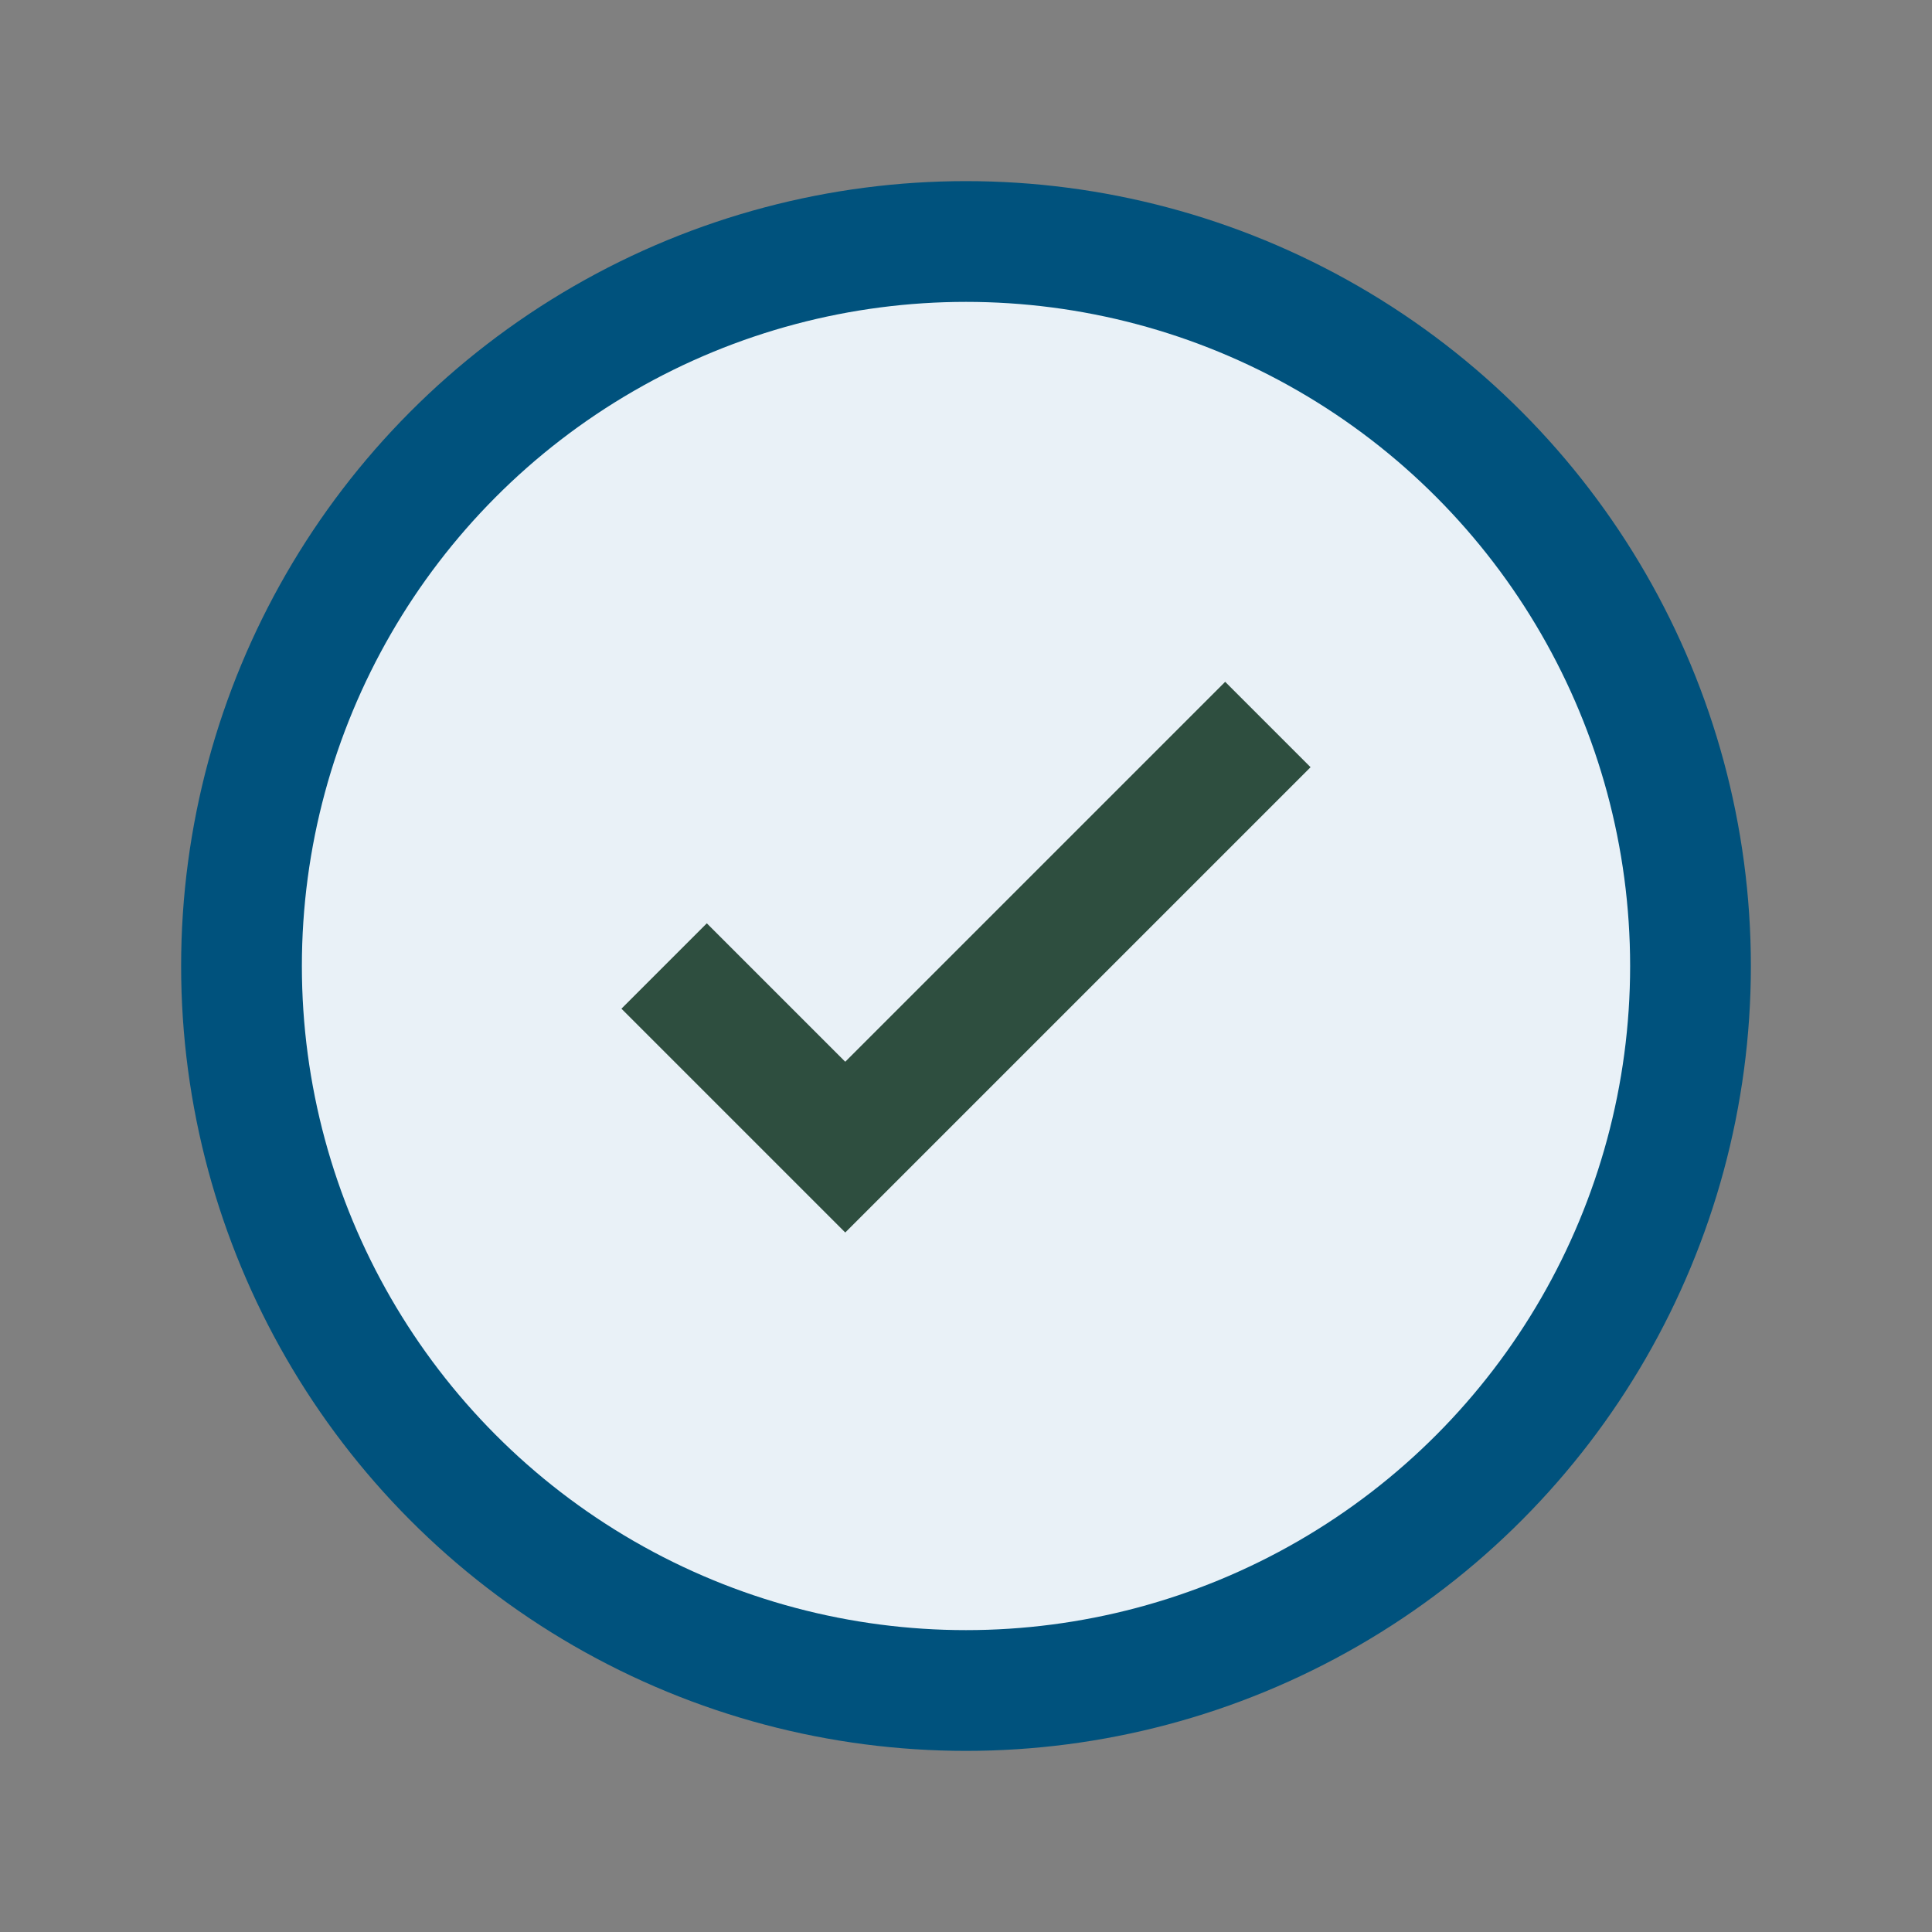
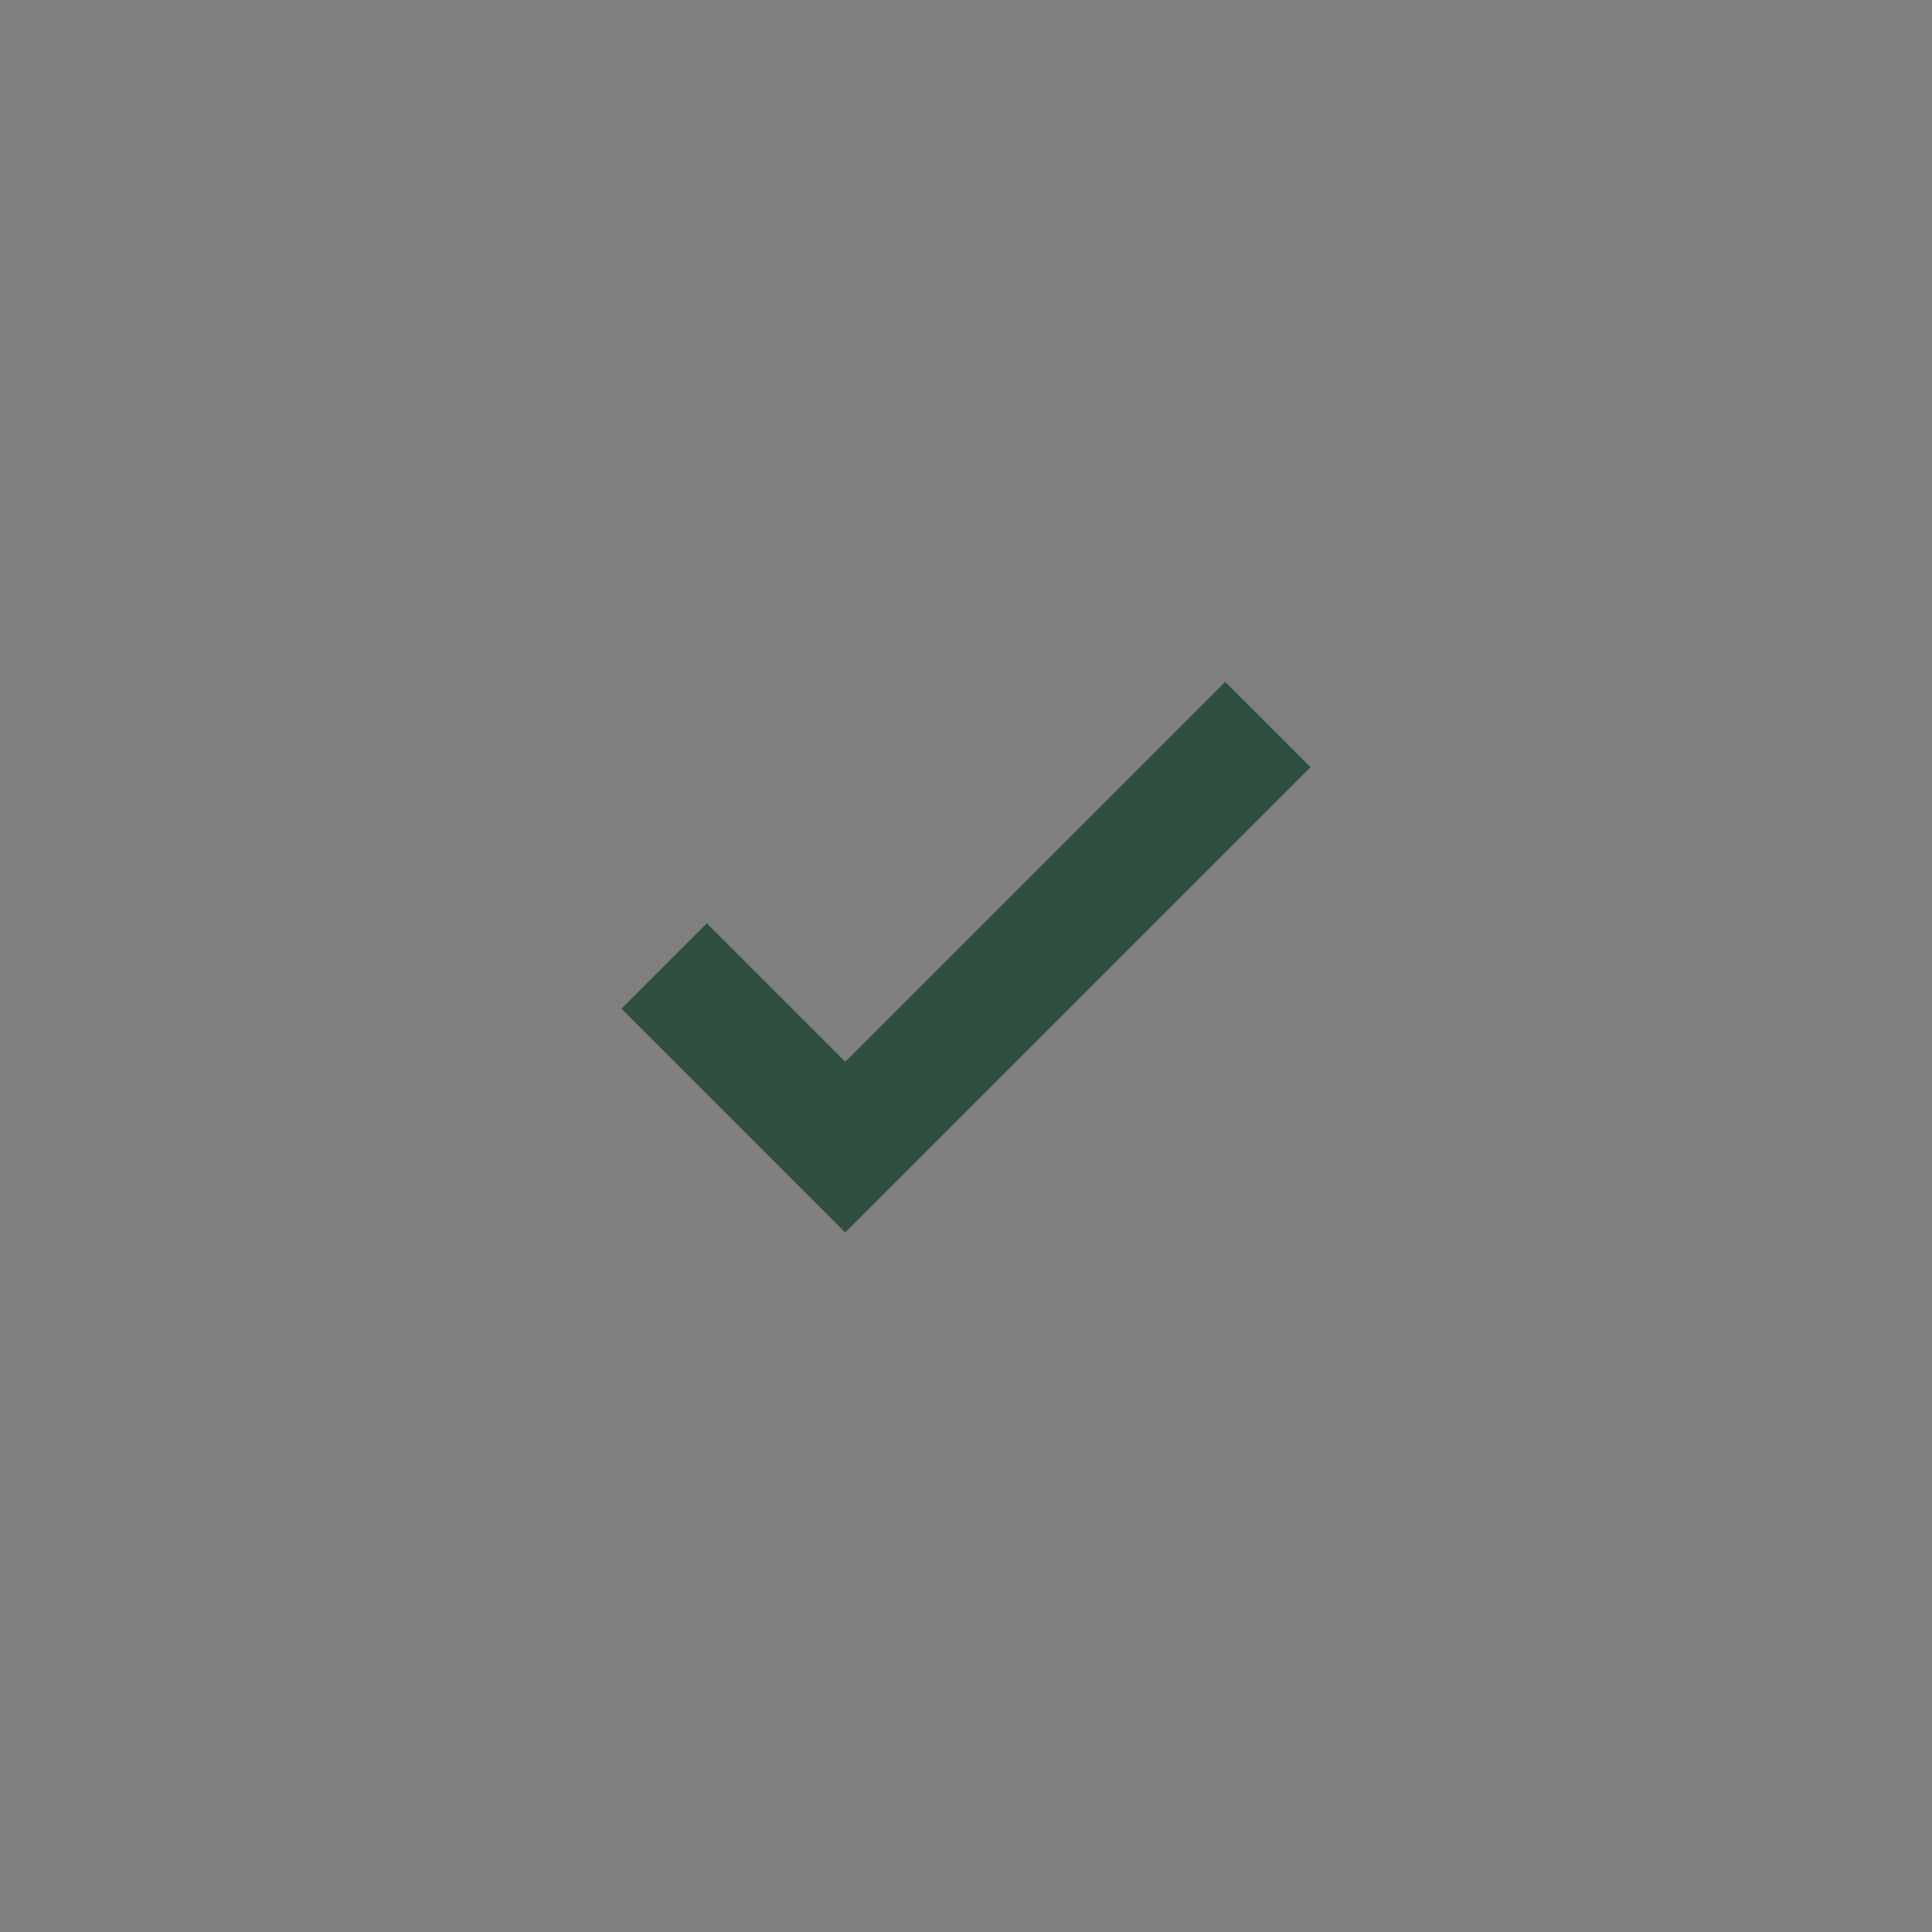
<svg xmlns="http://www.w3.org/2000/svg" width="32" height="32" viewBox="0 0 32 32">
  <rect x="0" y="0" width="32" height="32" fill="#808080" stroke="none" />
-   <circle cx="16" cy="16" r="12" fill="#E9F1F7" stroke="#00527D" stroke-width="2" />
  <path d="M11 16l3 3 7-7" stroke="#2E4E3F" stroke-width="2" fill="none" />
</svg>